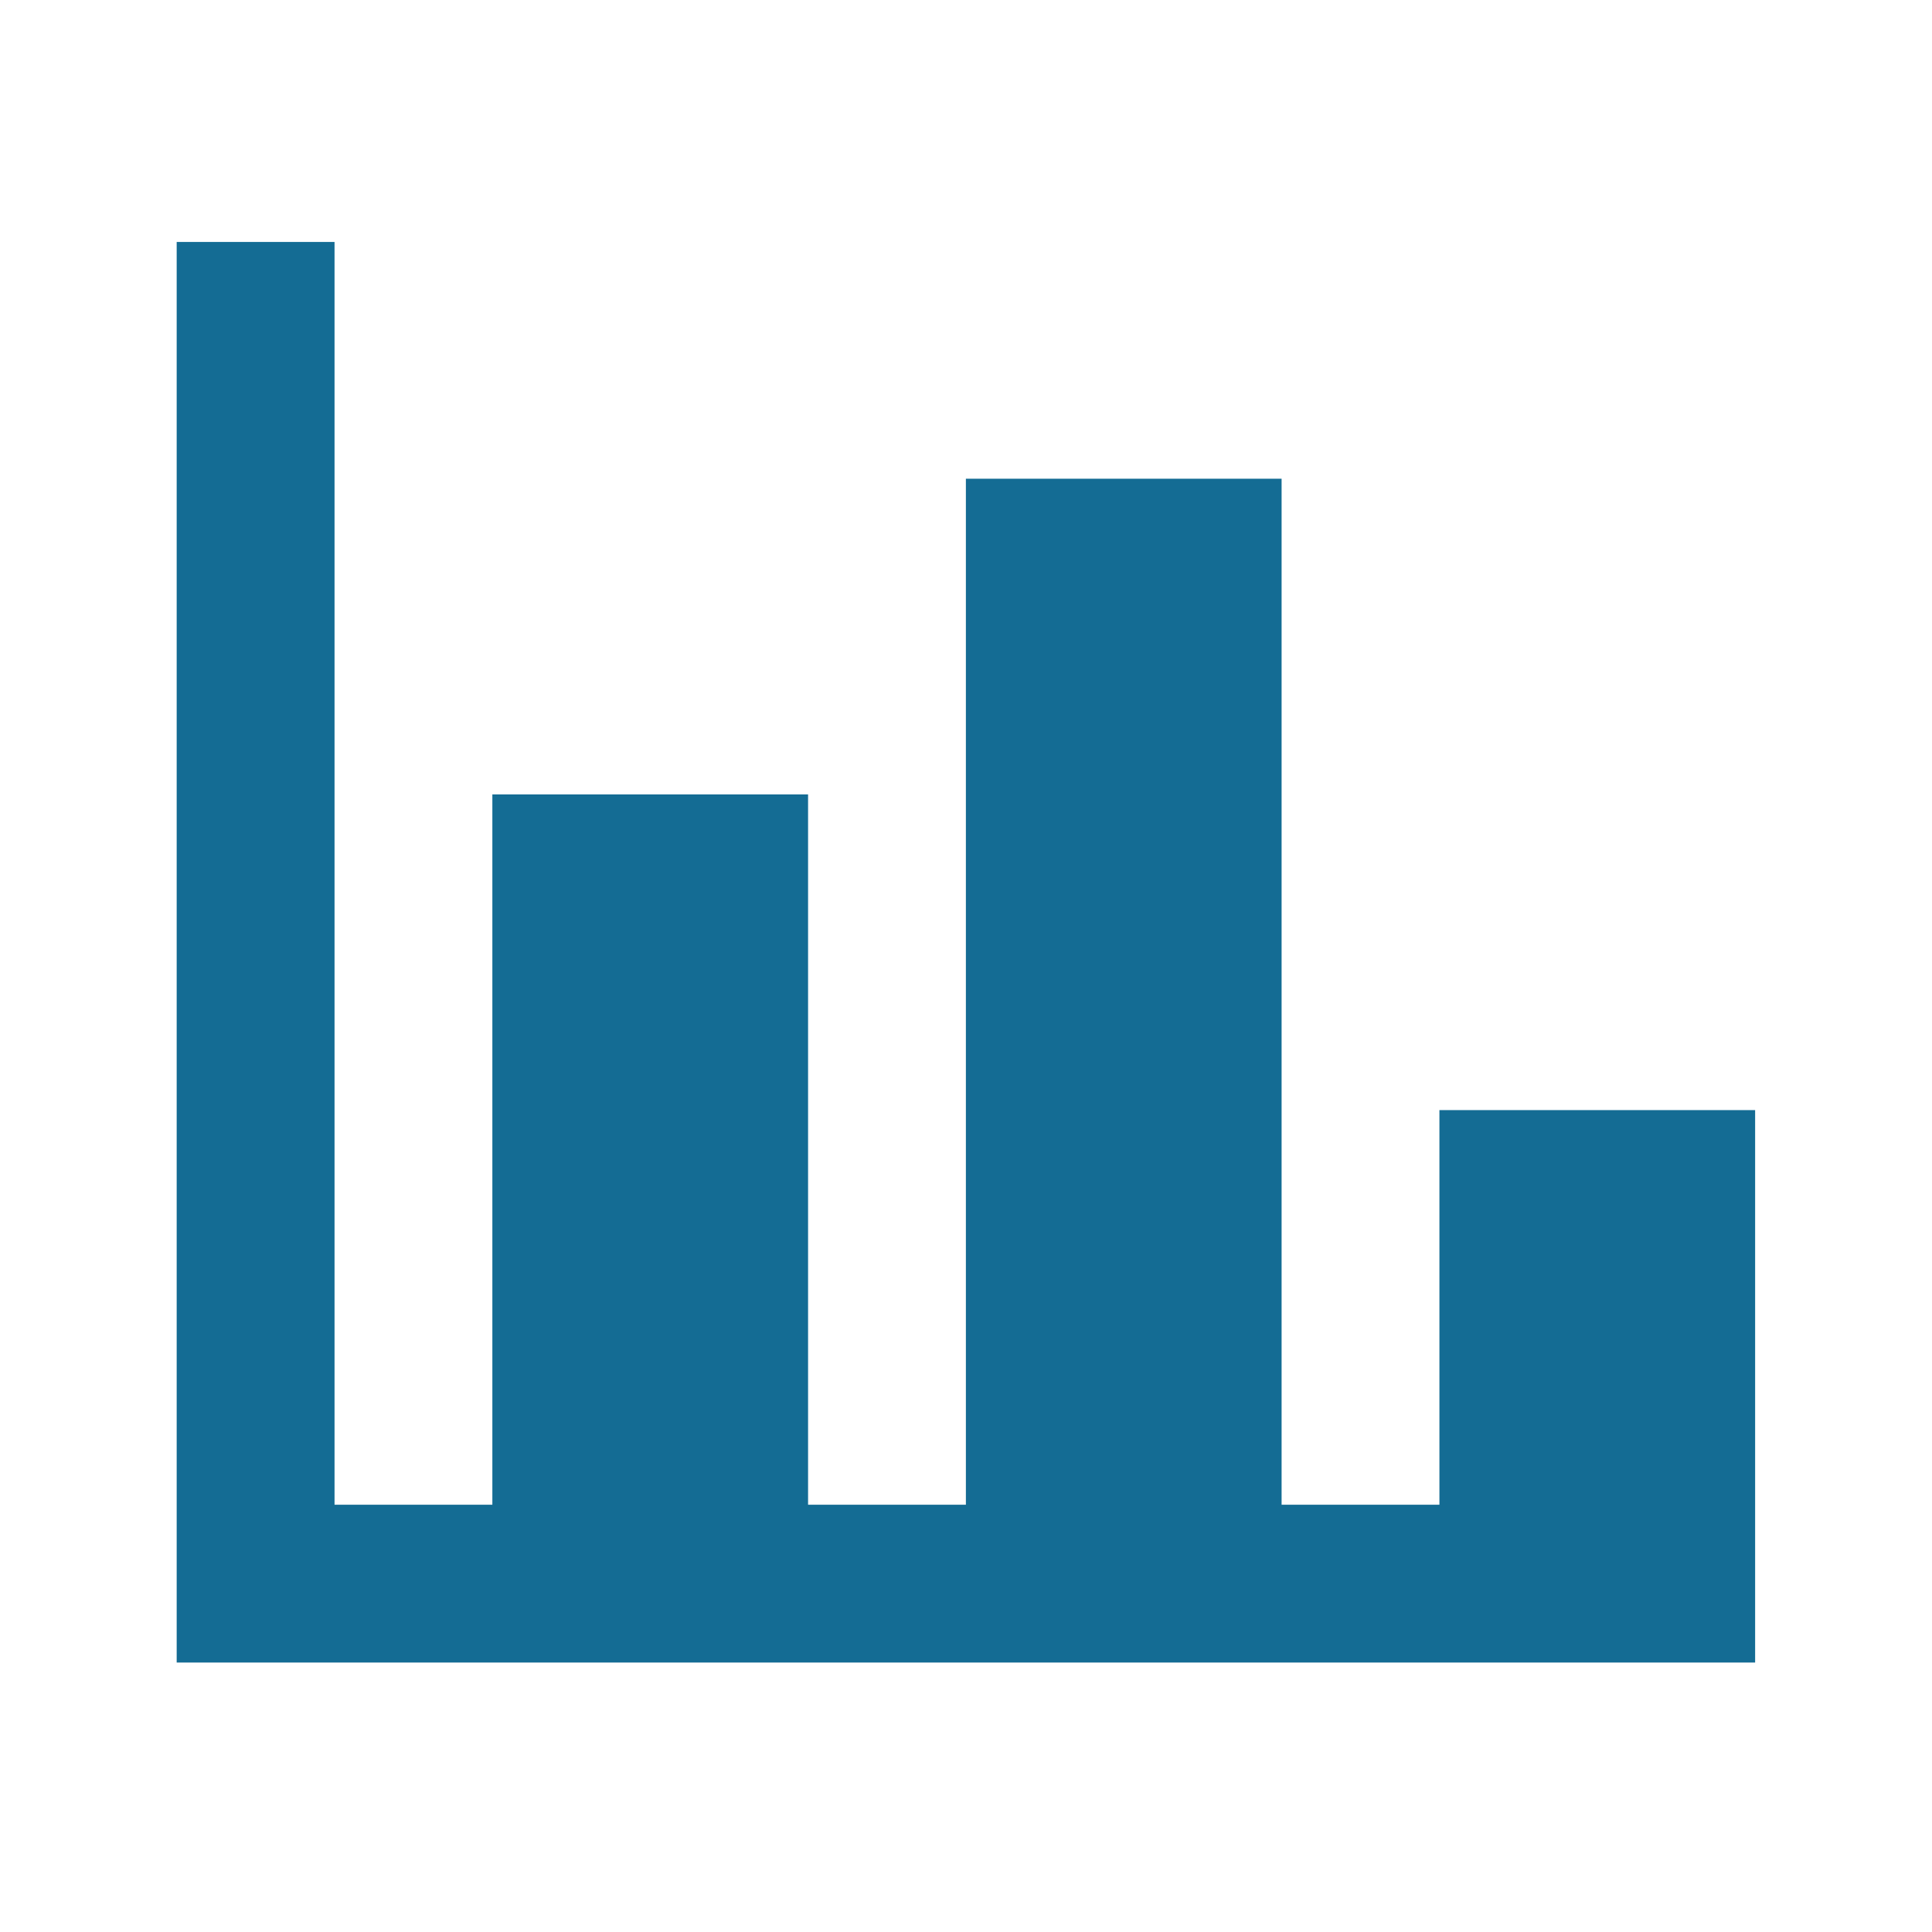
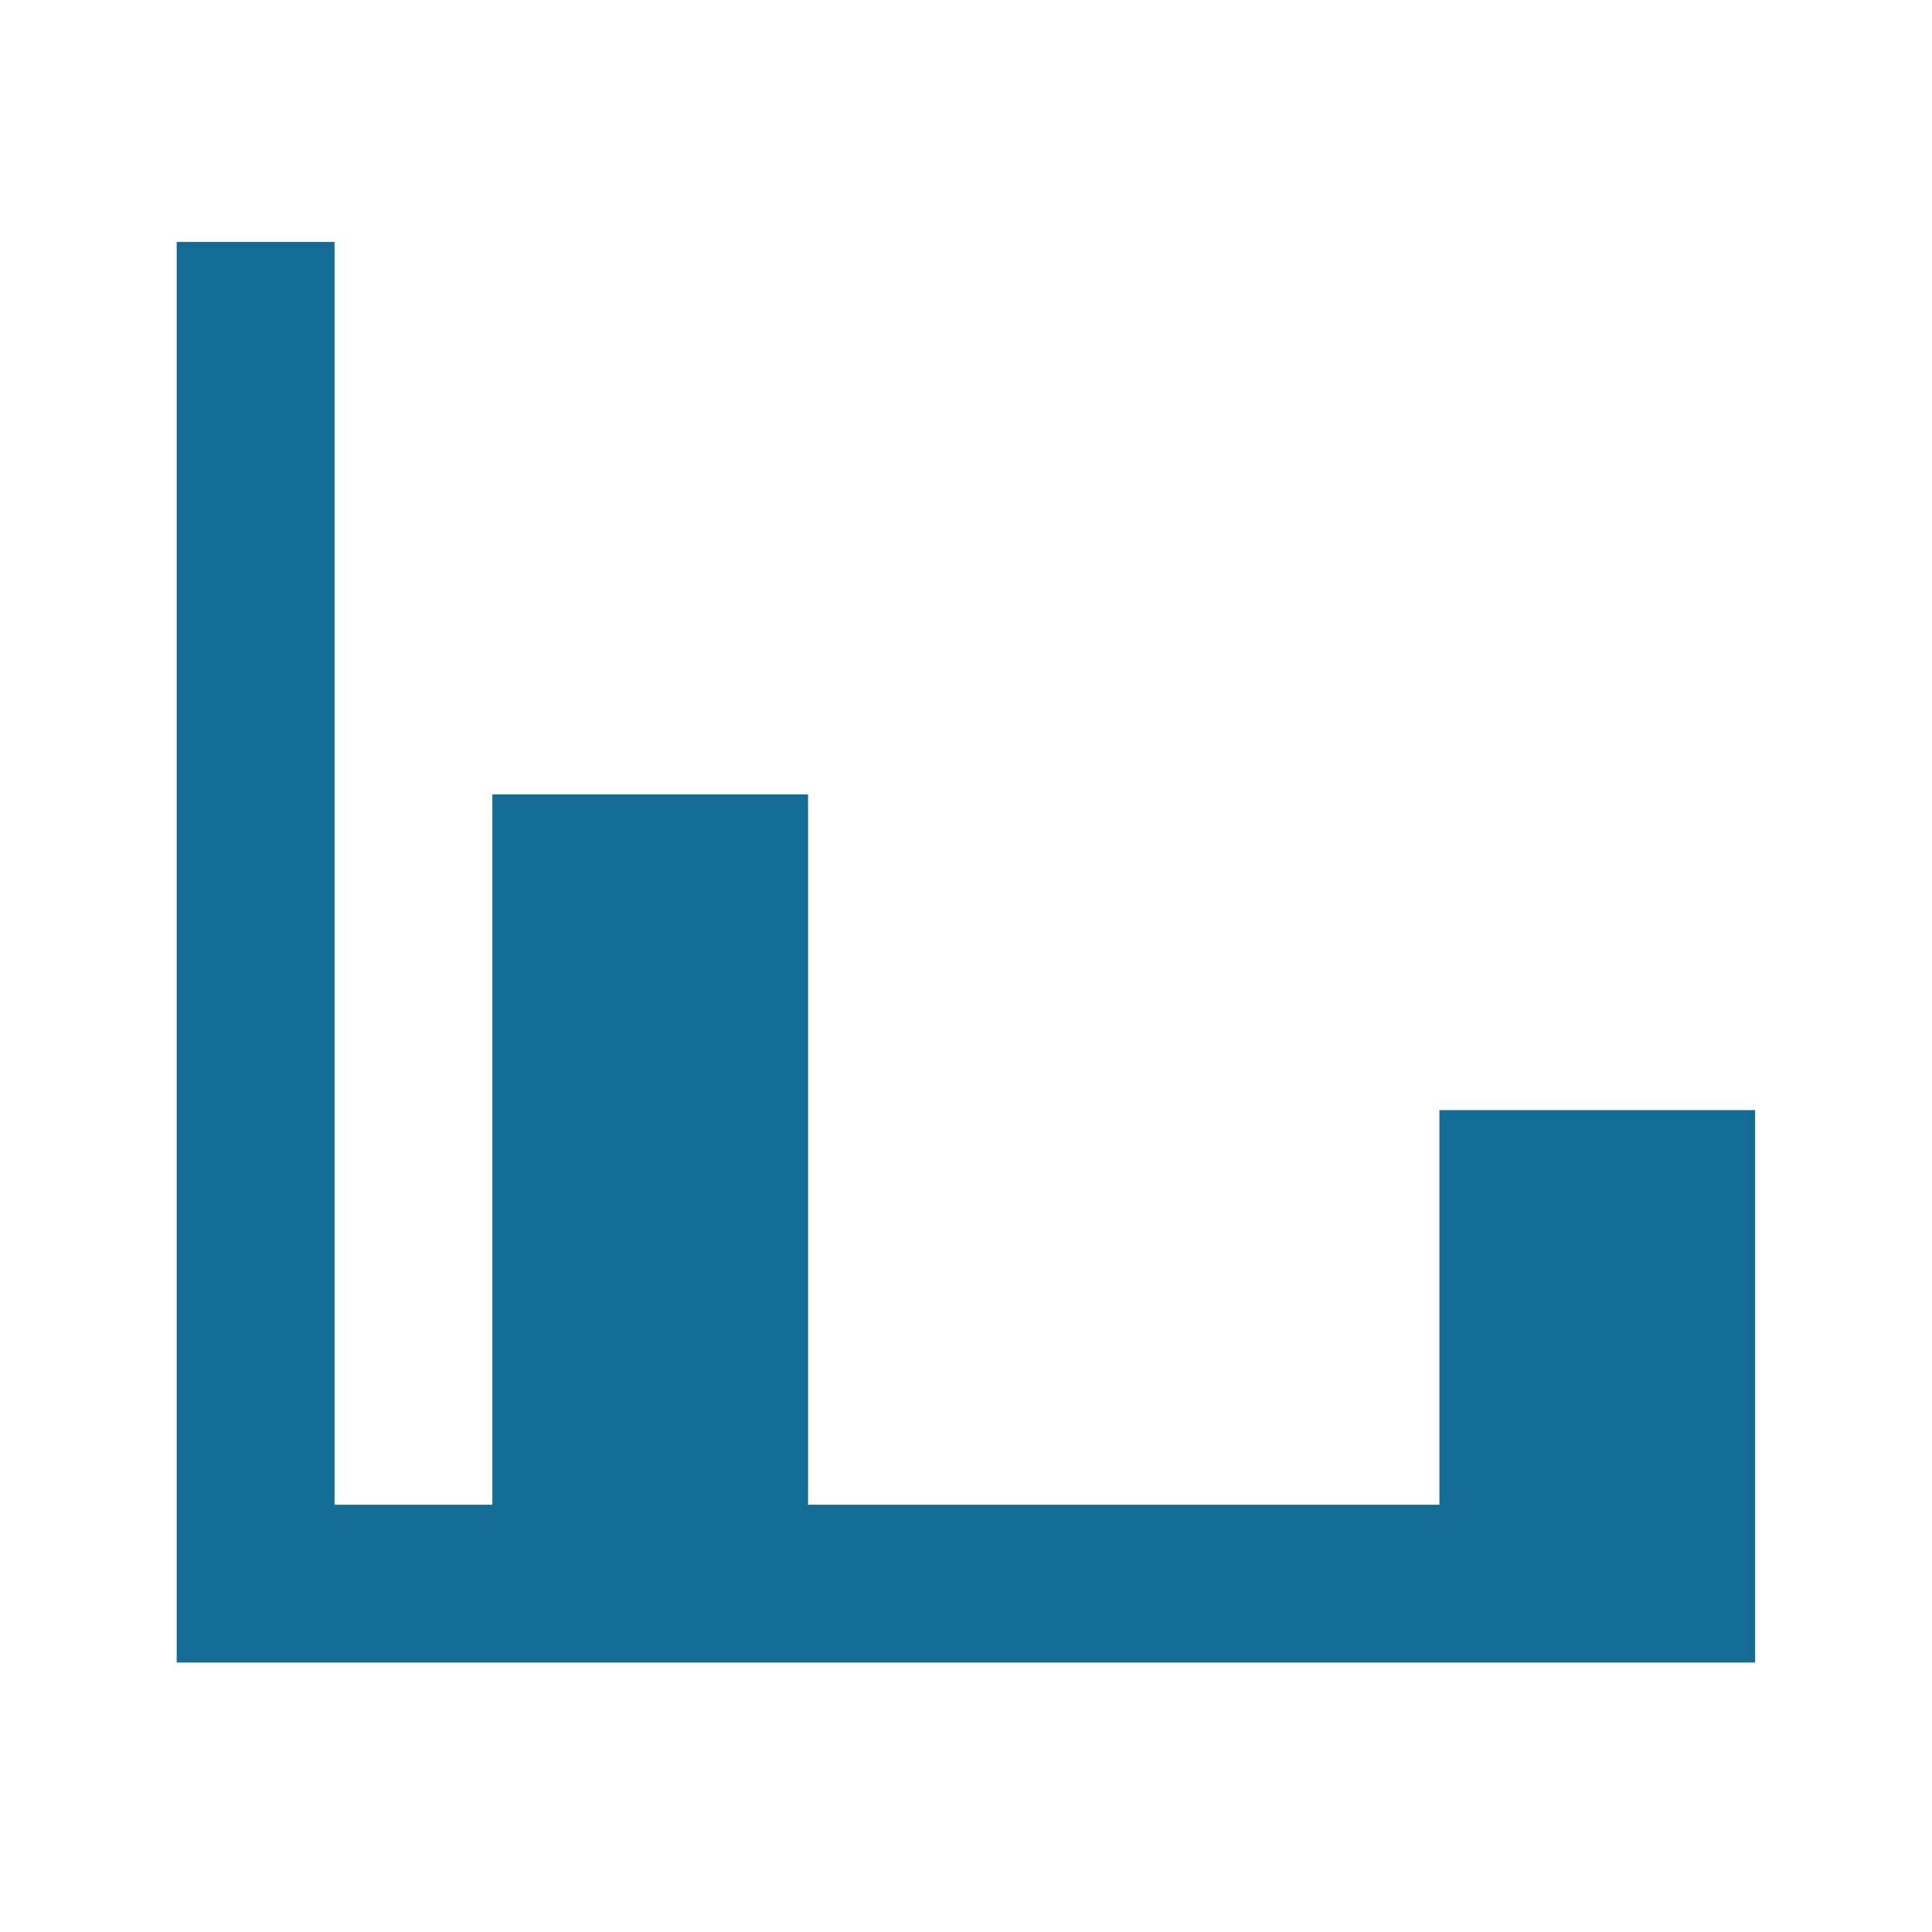
<svg xmlns="http://www.w3.org/2000/svg" width="51" height="51" viewBox="0 0 51 51" fill="none">
  <g id="mdi:graph-bar">
-     <path id="Vector" d="M46.331 43.887H4.664V6.387H8.831V39.721H12.997V20.971H21.331V39.721H25.497V12.637H33.831V39.721H37.997V29.304H46.331V43.887Z" fill="#146C94" />
+     <path id="Vector" d="M46.331 43.887H4.664V6.387H8.831V39.721H12.997V20.971H21.331V39.721H25.497H33.831V39.721H37.997V29.304H46.331V43.887Z" fill="#146C94" />
  </g>
</svg>